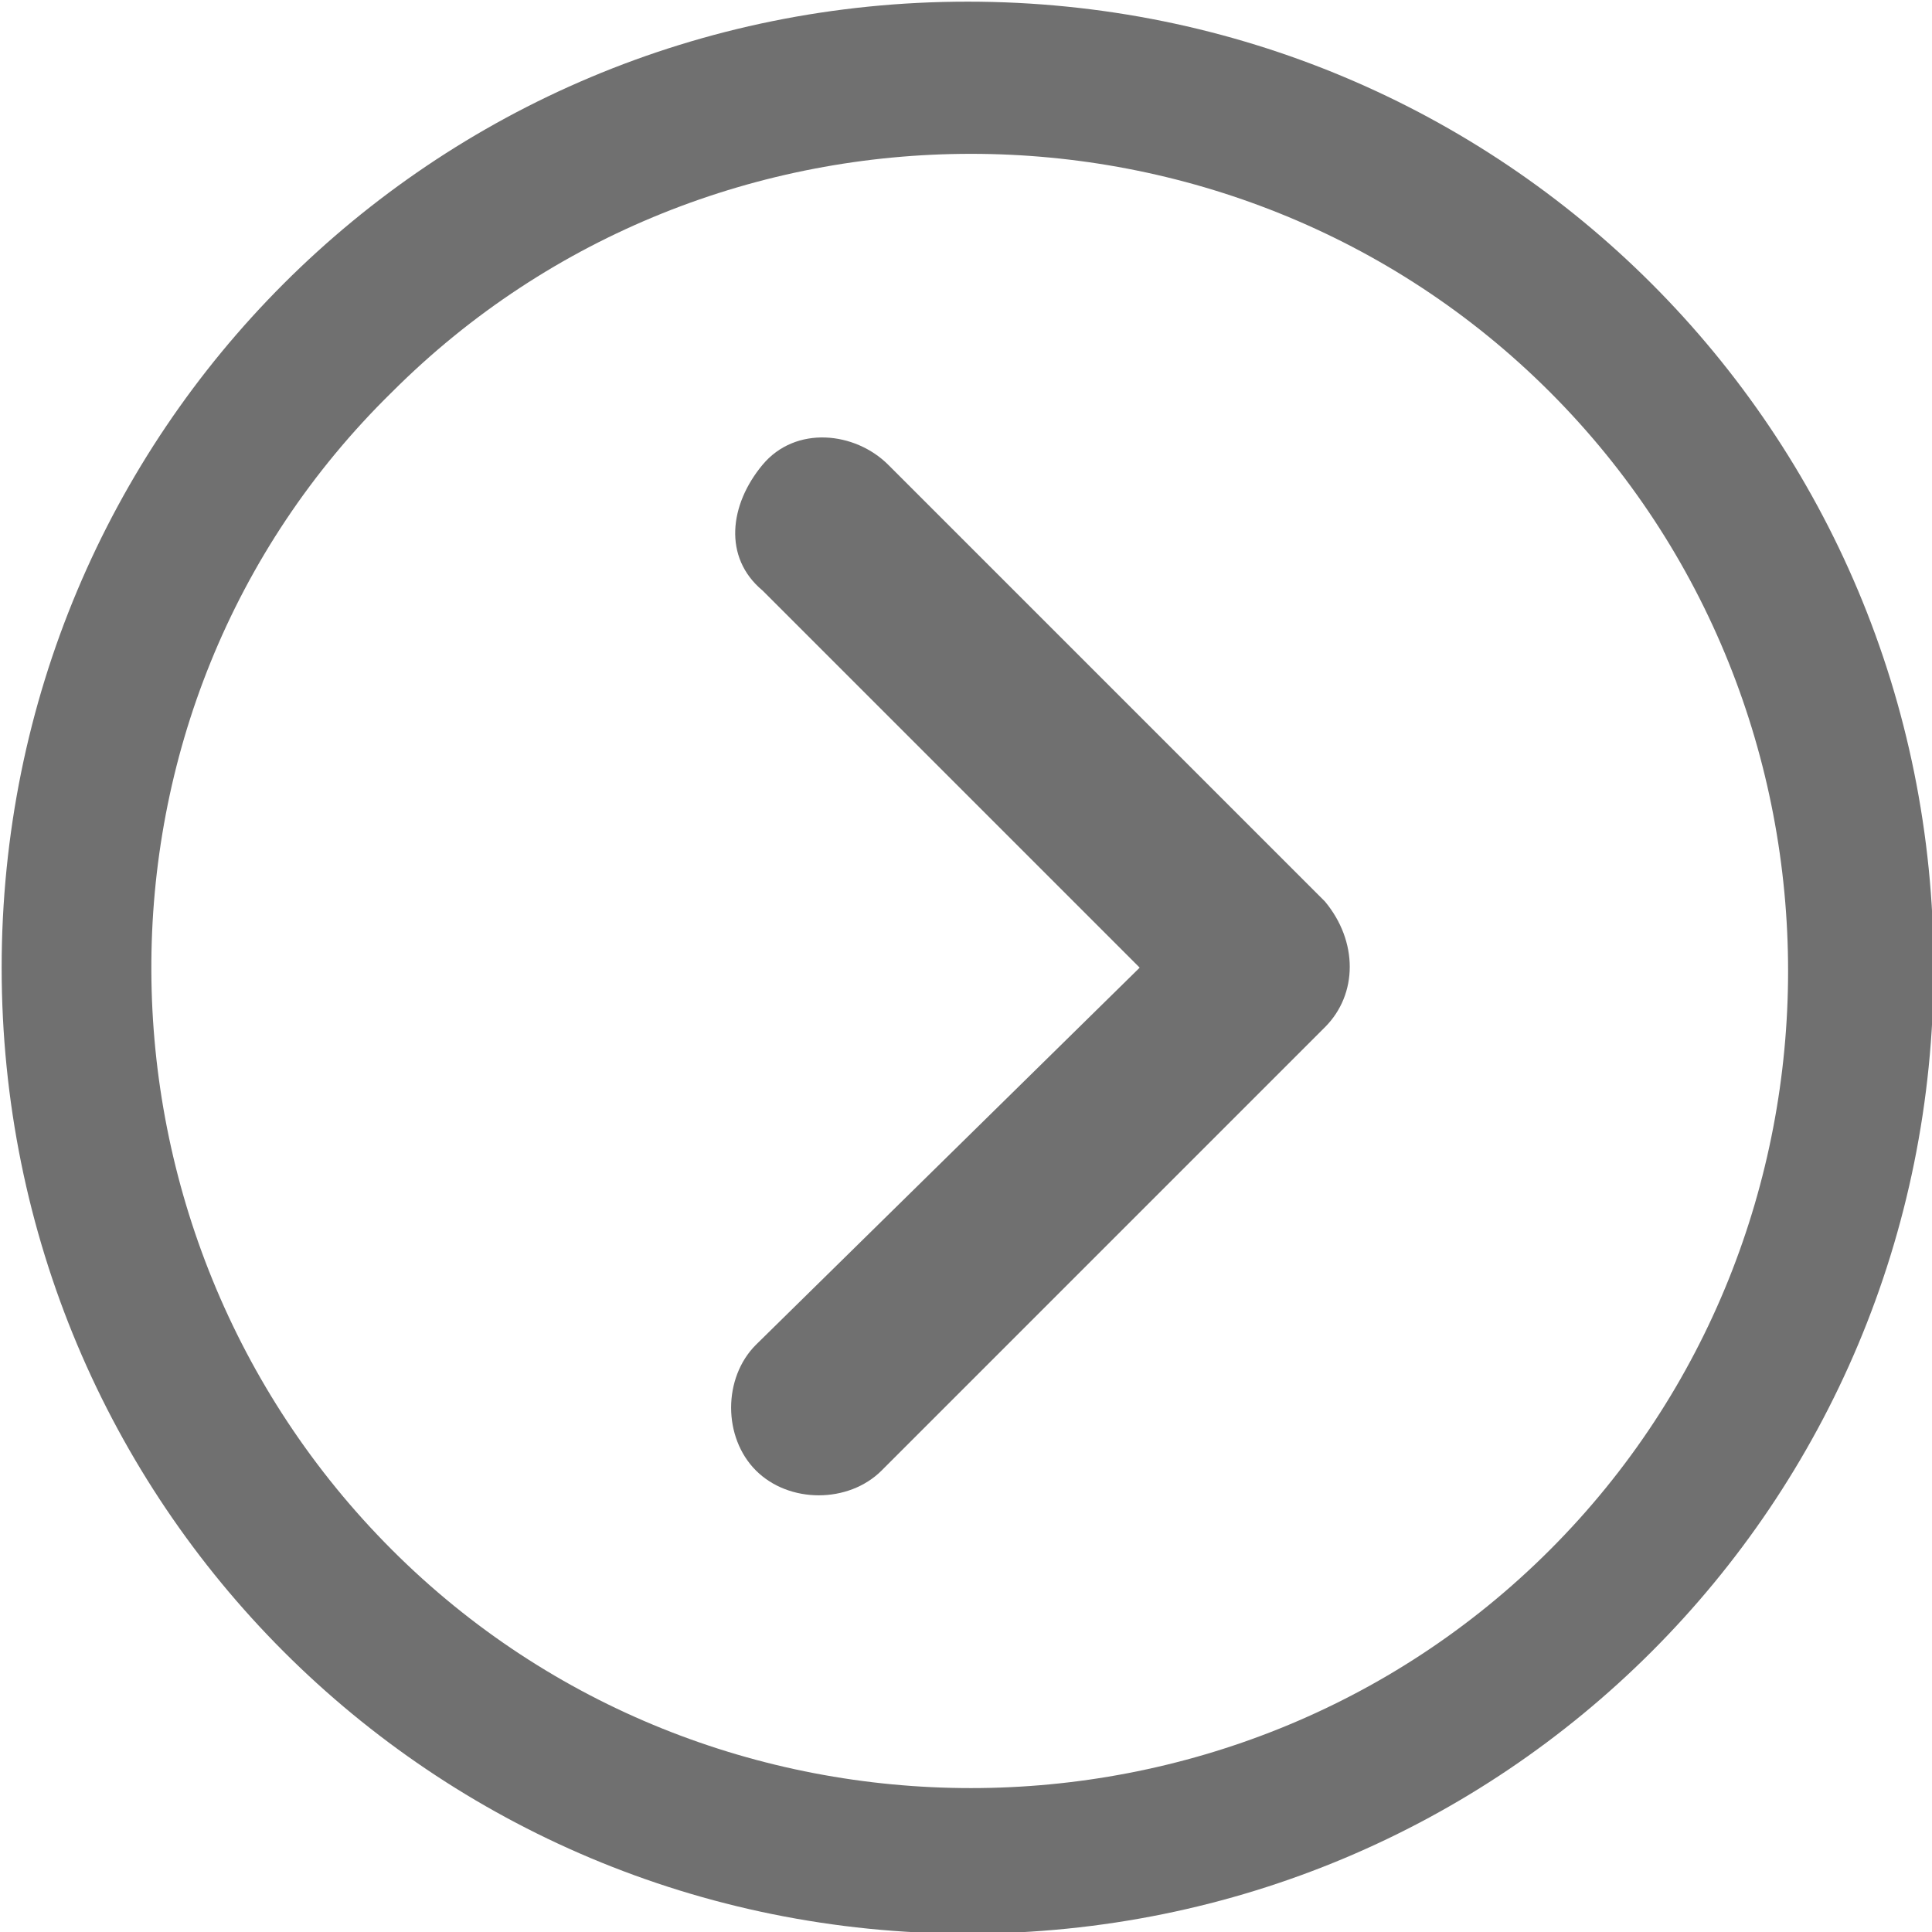
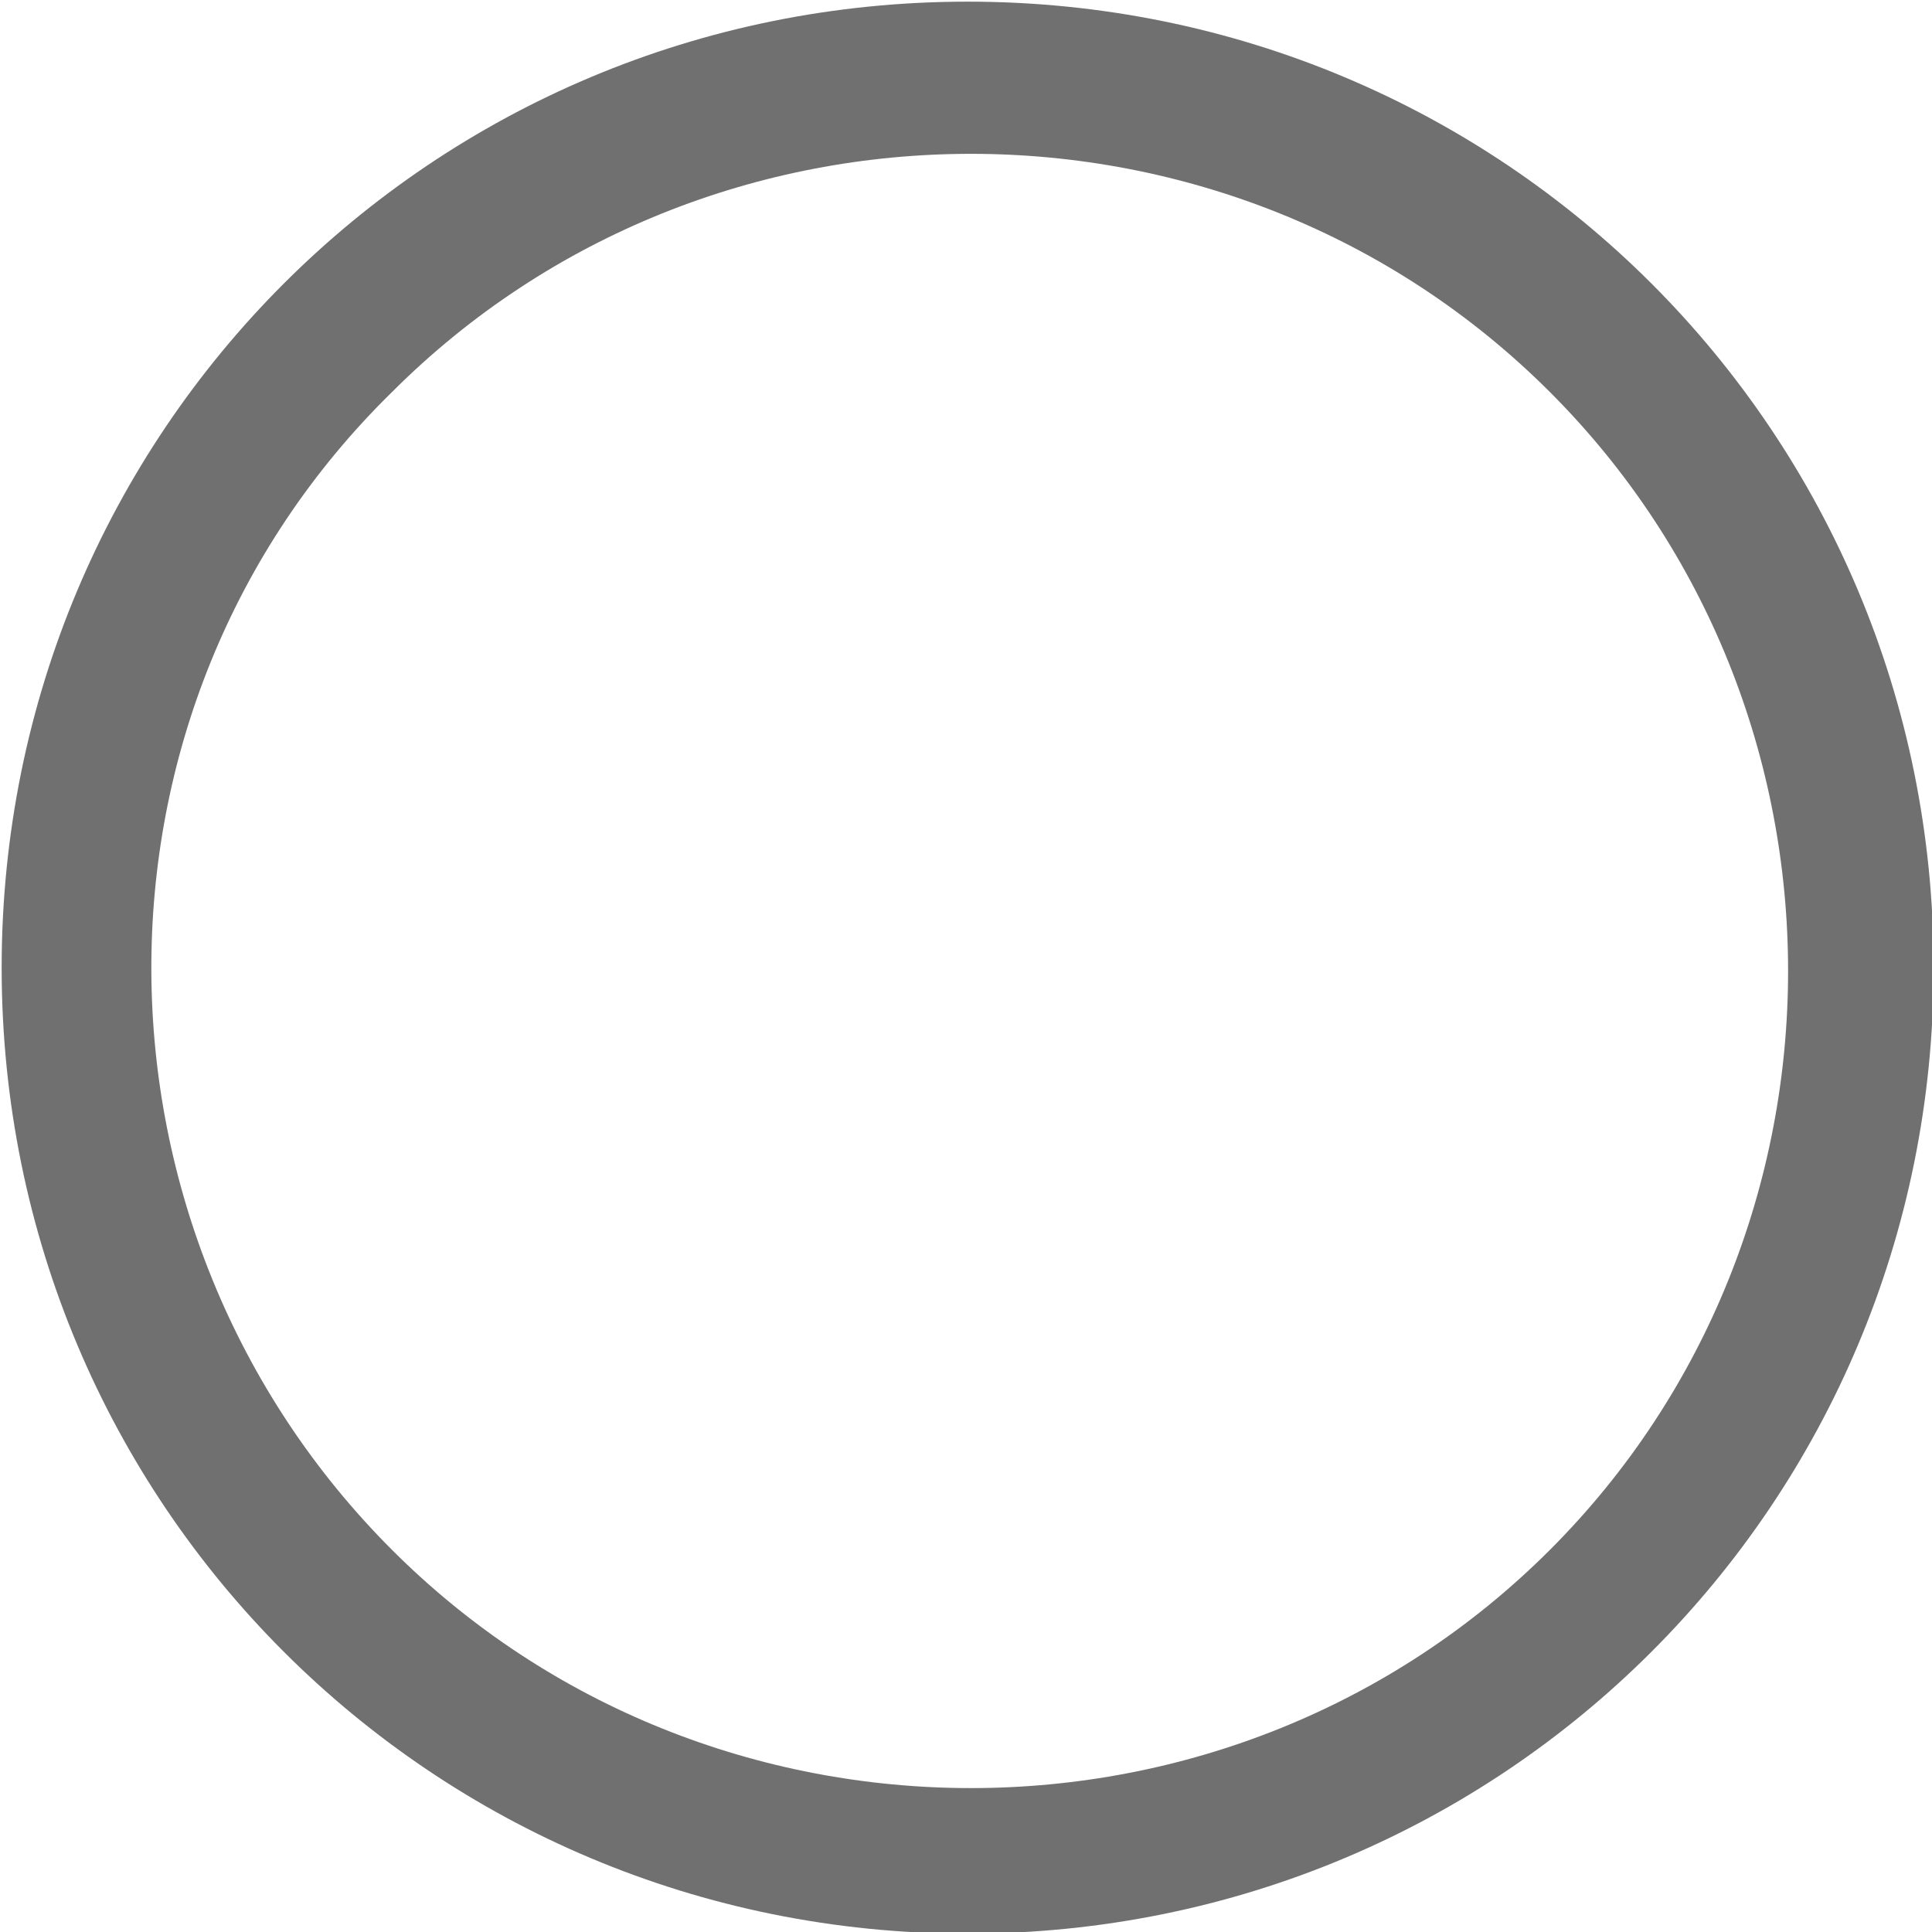
<svg xmlns="http://www.w3.org/2000/svg" version="1.1" id="Livello_1" x="0px" y="0px" viewBox="0 0 29.2 29.2" style="enable-background:new 0 0 29.2 29.2;" xml:space="preserve">
  <style type="text/css">
	.st0{fill:#707070;}
</style>
  <g id="Icon_ionic-ios-arrow-dropleft" transform="translate(32.625 32.625) rotate(180)">
-     <path id="Tracciato_1806" class="st0" d="M21.2,10.4c-0.5-0.5-1.4-0.5-1.9,0l-6.7,6.7c-0.5,0.5-0.5,1.3,0,1.9l6.6,6.6   c0.5,0.5,1.4,0.6,1.9,0s0.6-1.4,0-1.9c0,0,0,0,0,0L15.4,18l5.8-5.7C21.7,11.8,21.7,10.9,21.2,10.4C21.2,10.4,21.2,10.4,21.2,10.4z" />
    <path id="Tracciato_1807" class="st0" d="M18,3.4C9.9,3.4,3.4,9.9,3.4,18S9.9,32.6,18,32.6S32.6,26.1,32.6,18   C32.6,9.9,26.1,3.4,18,3.4C18,3.4,18,3.4,18,3.4z M26.7,26.7c-4.8,4.8-12.7,4.8-17.5,0s-4.8-12.7,0-17.5s12.7-4.8,17.5,0   S31.6,21.9,26.7,26.7z" />
  </g>
</svg>